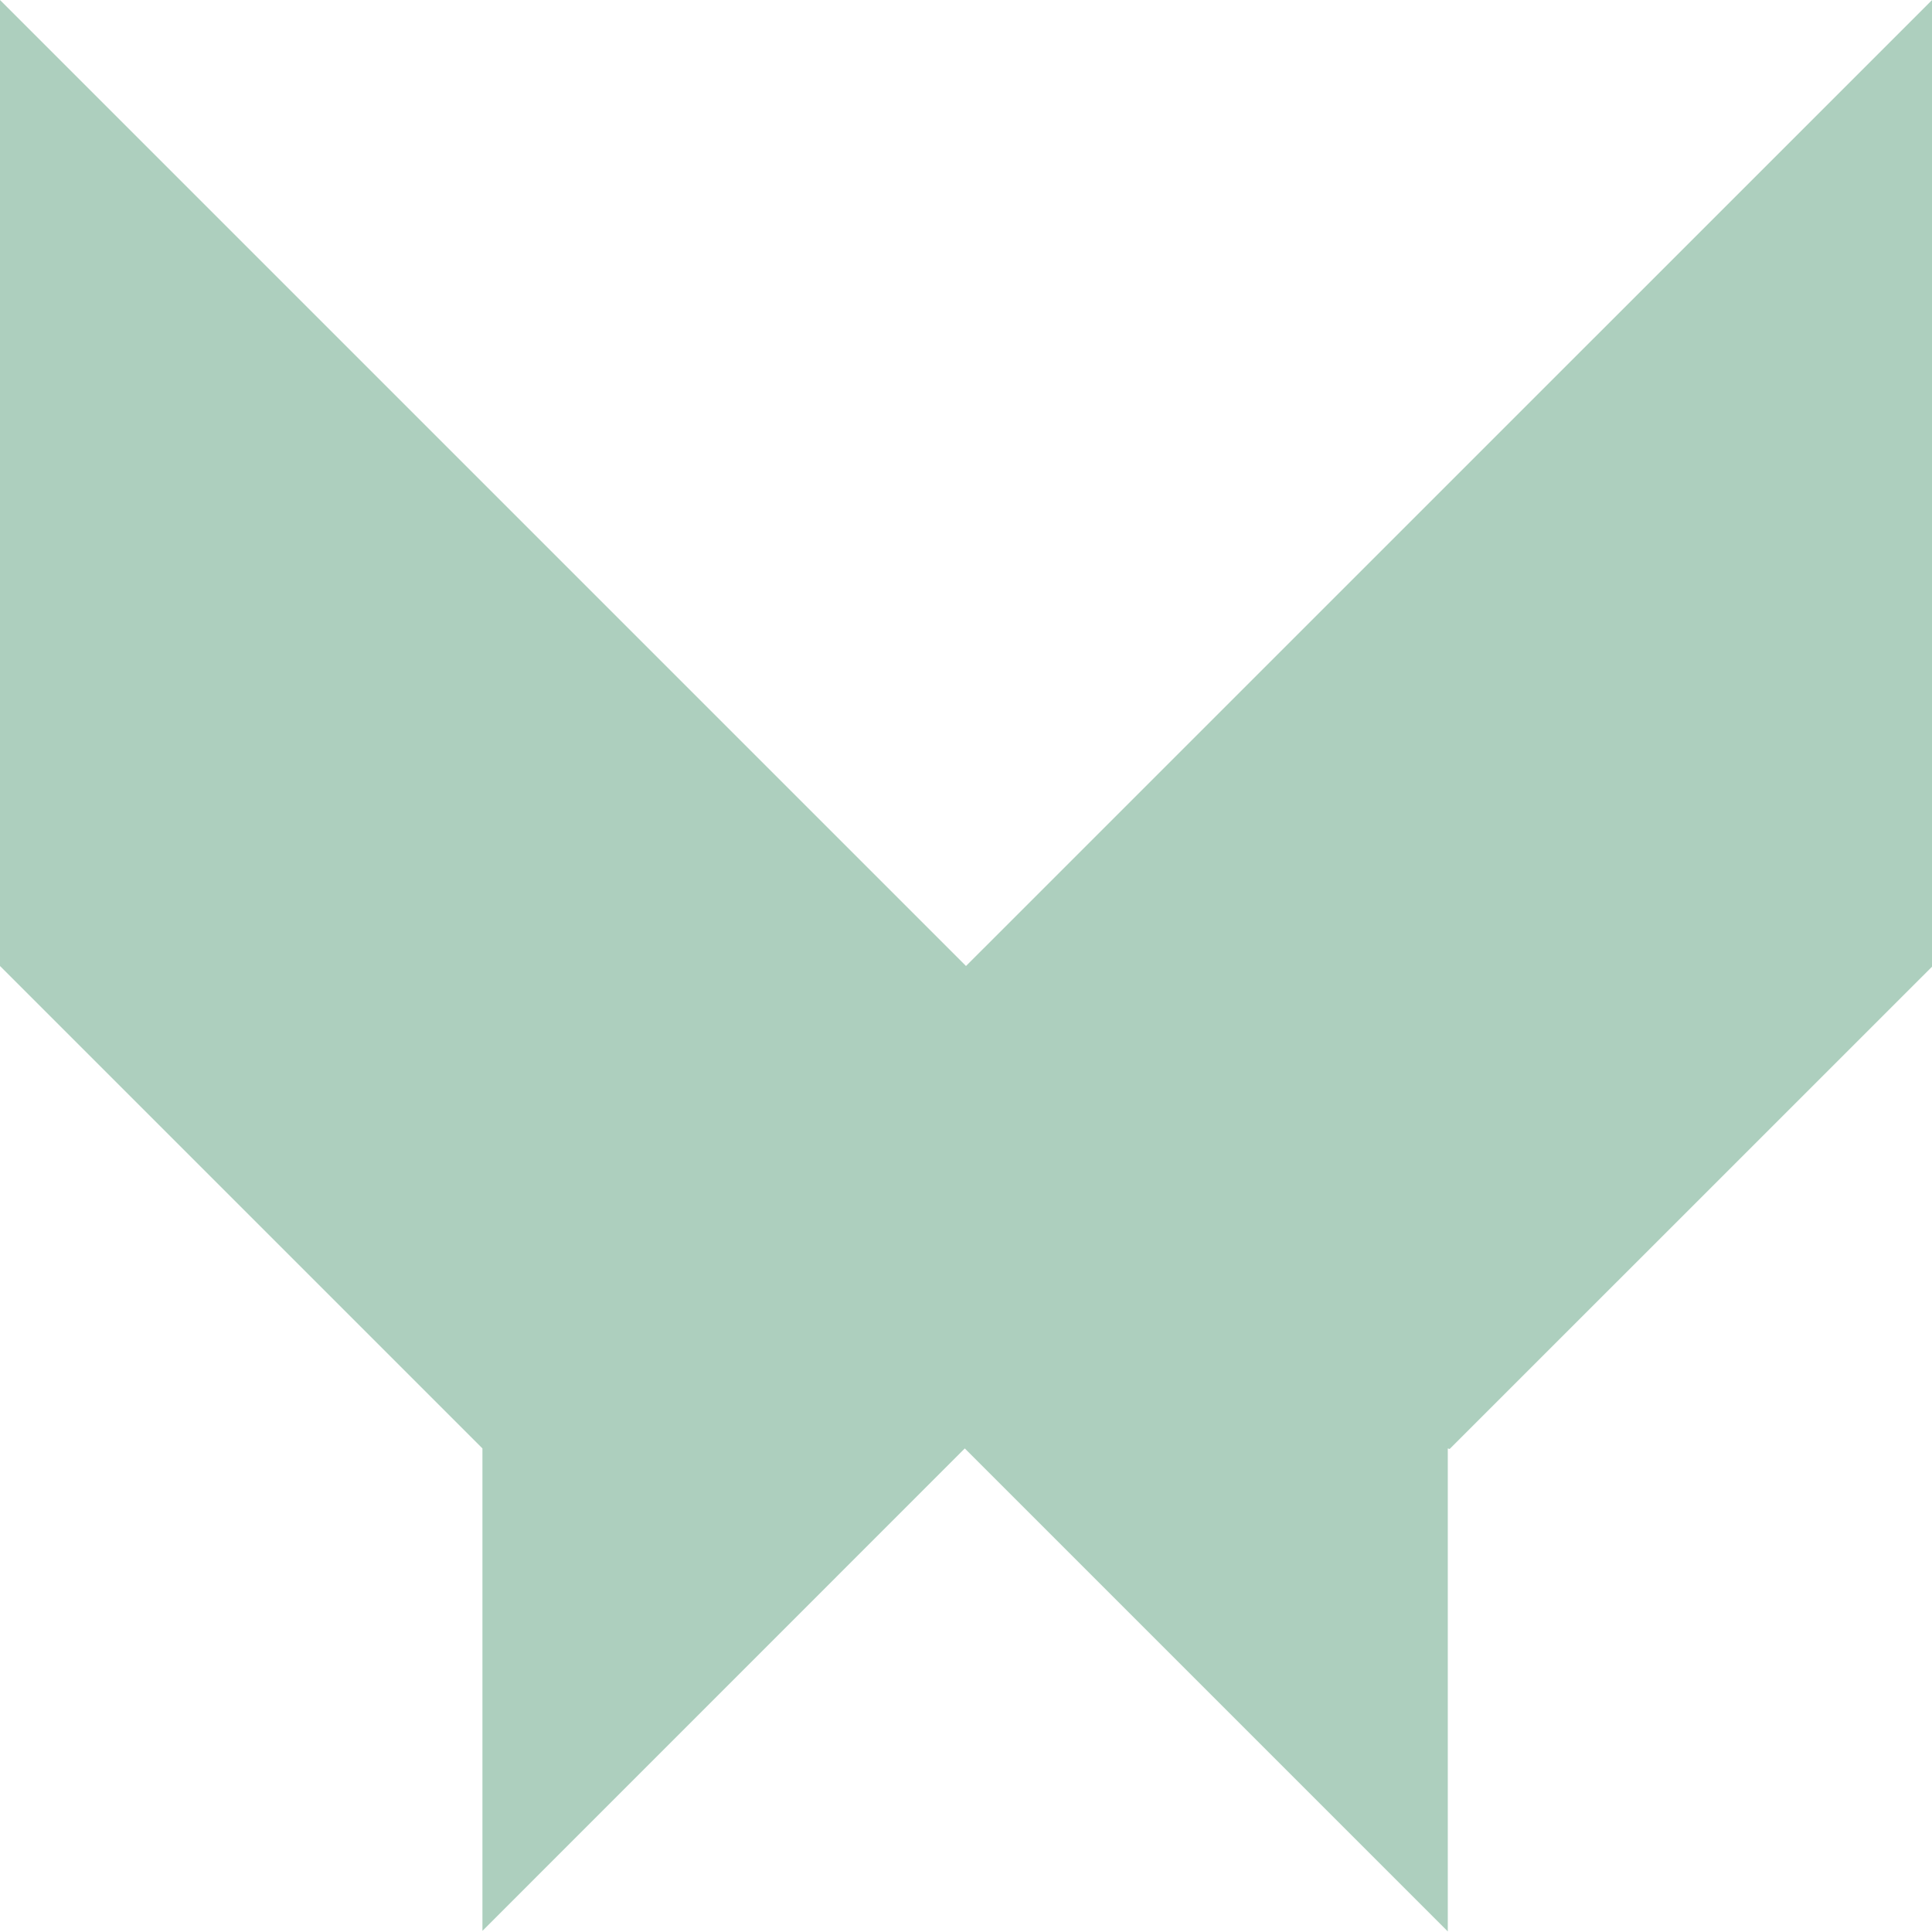
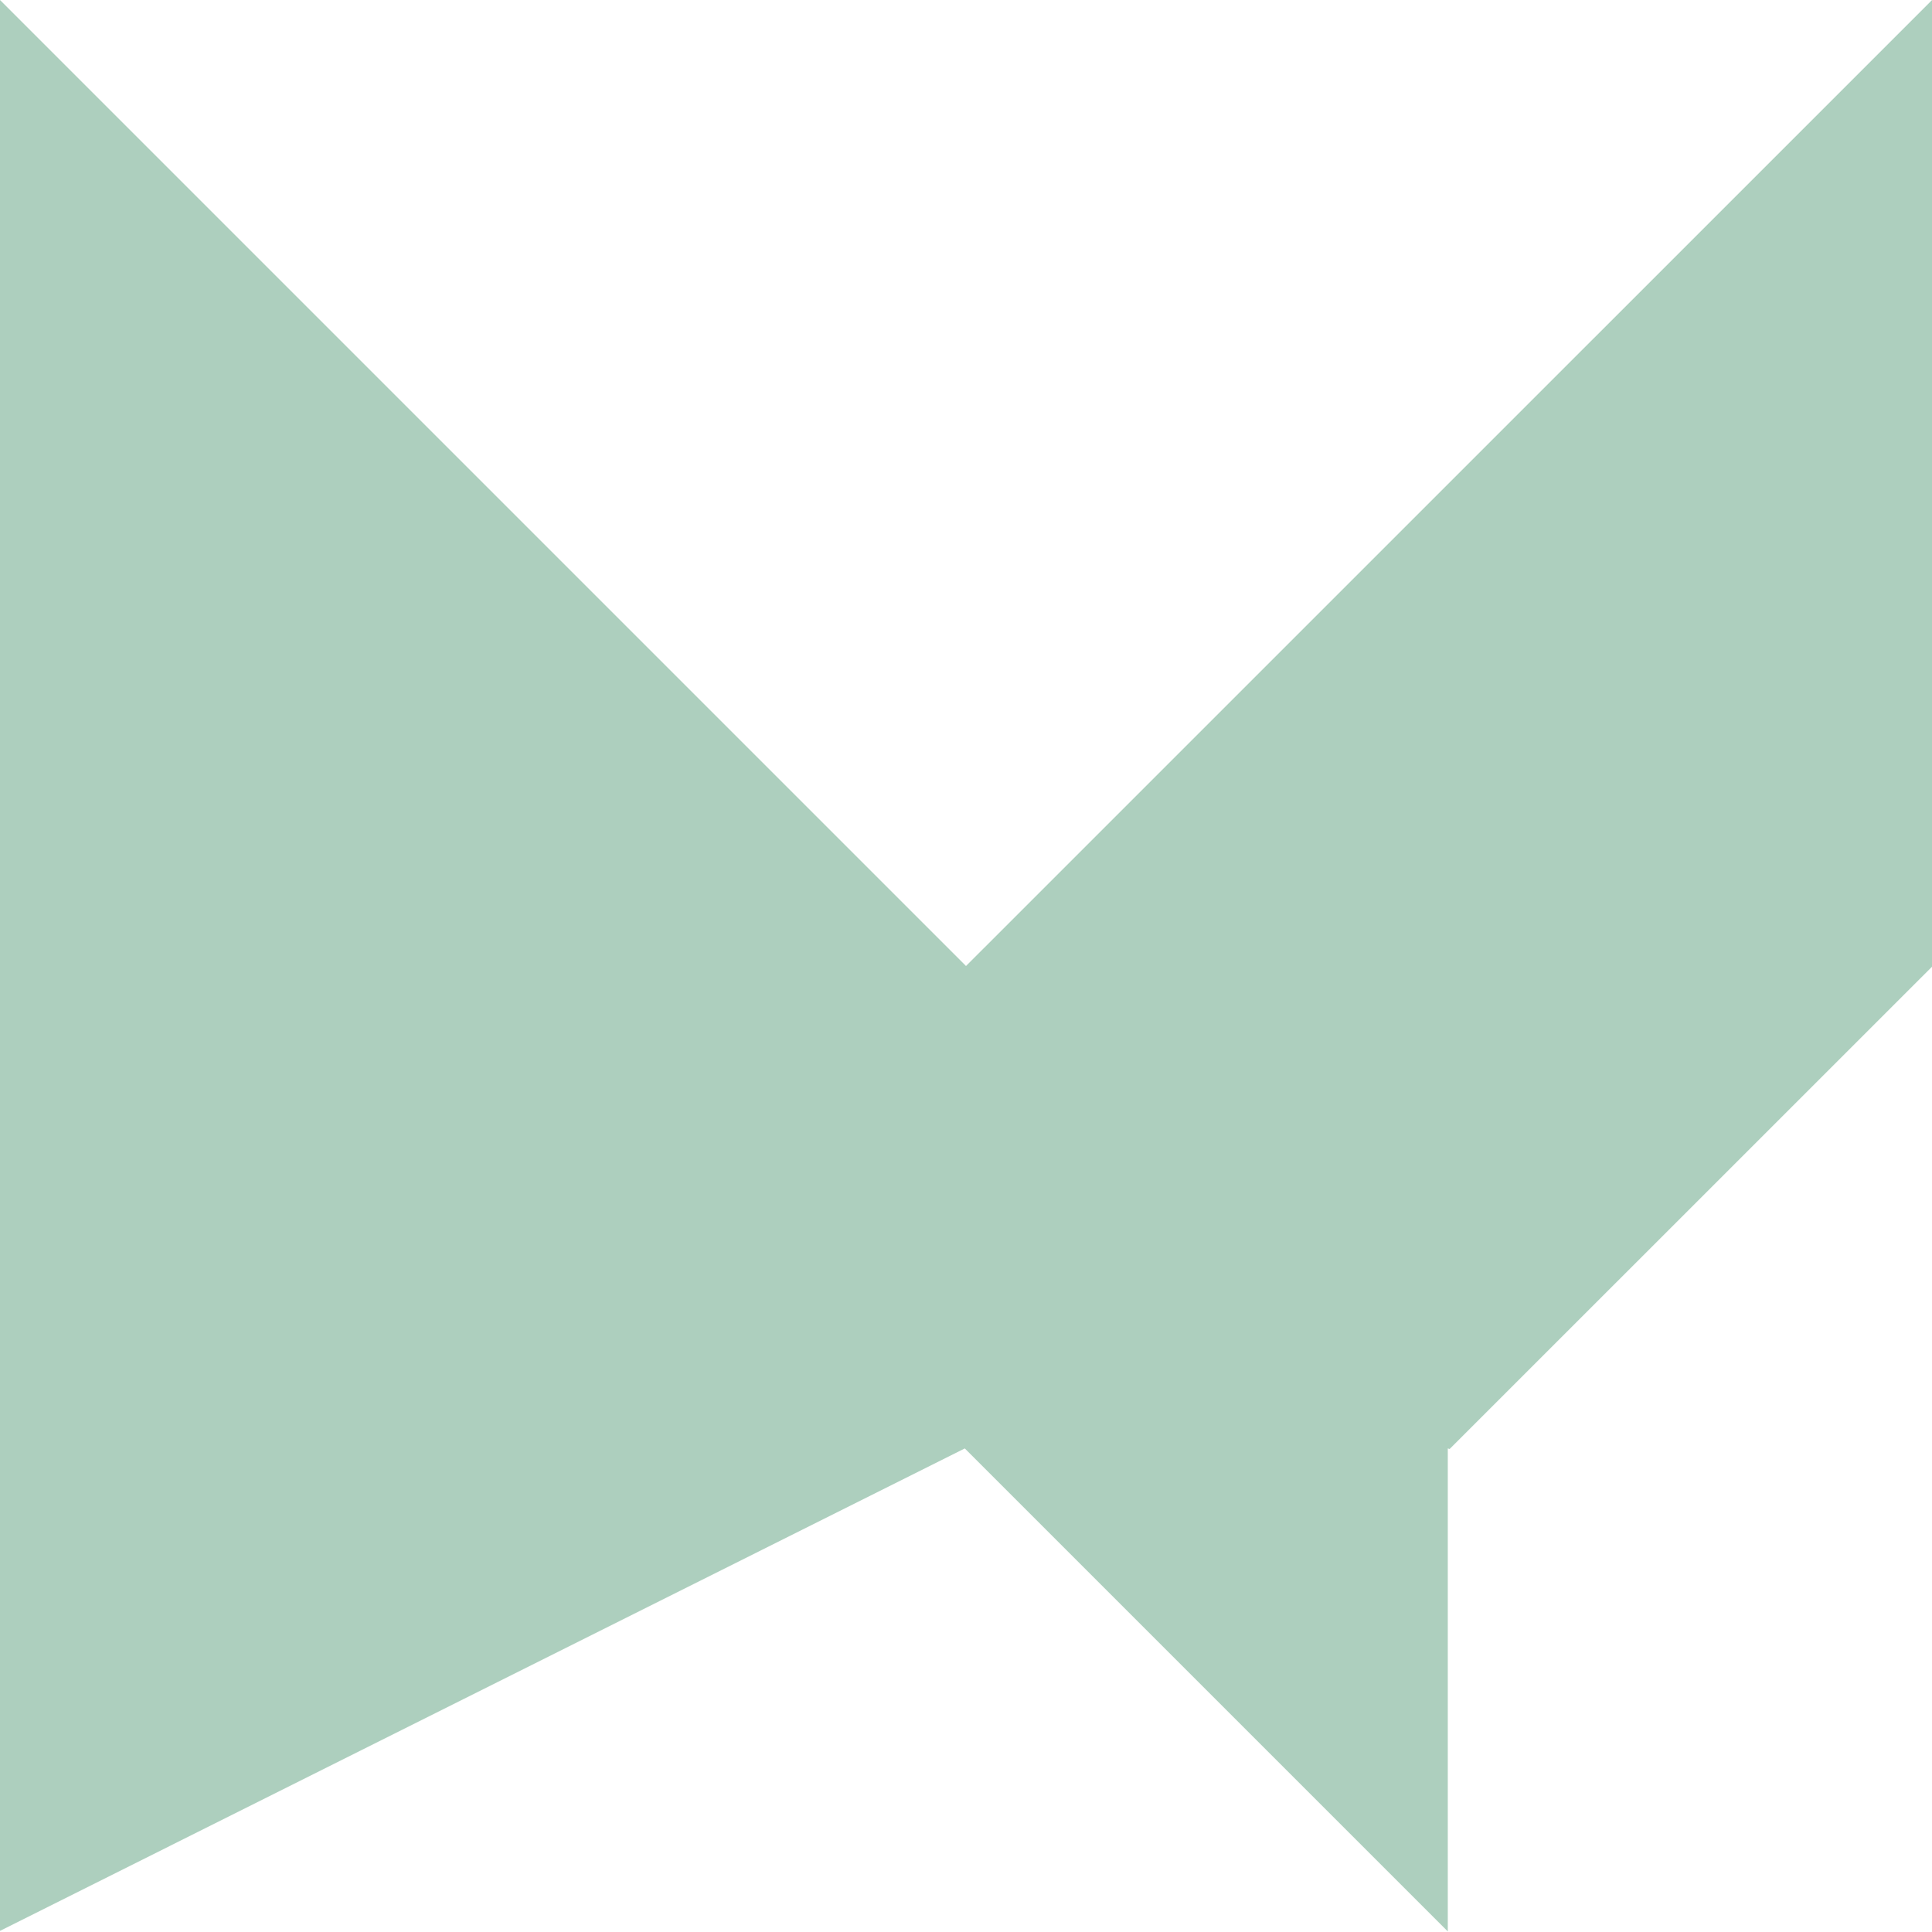
<svg xmlns="http://www.w3.org/2000/svg" width="24" height="24" viewBox="0 0 24 24" fill="none">
-   <path d="M18.008 18L24.001 12.008V0L12 12L0 0V12L5.993 17.993V23.986L11.985 17.993L17.985 23.993V17.993" fill="#ADCFBE" />
+   <path d="M18.008 18L24.001 12.008V0L12 12L0 0V12V23.986L11.985 17.993L17.985 23.993V17.993" fill="#ADCFBE" />
</svg>